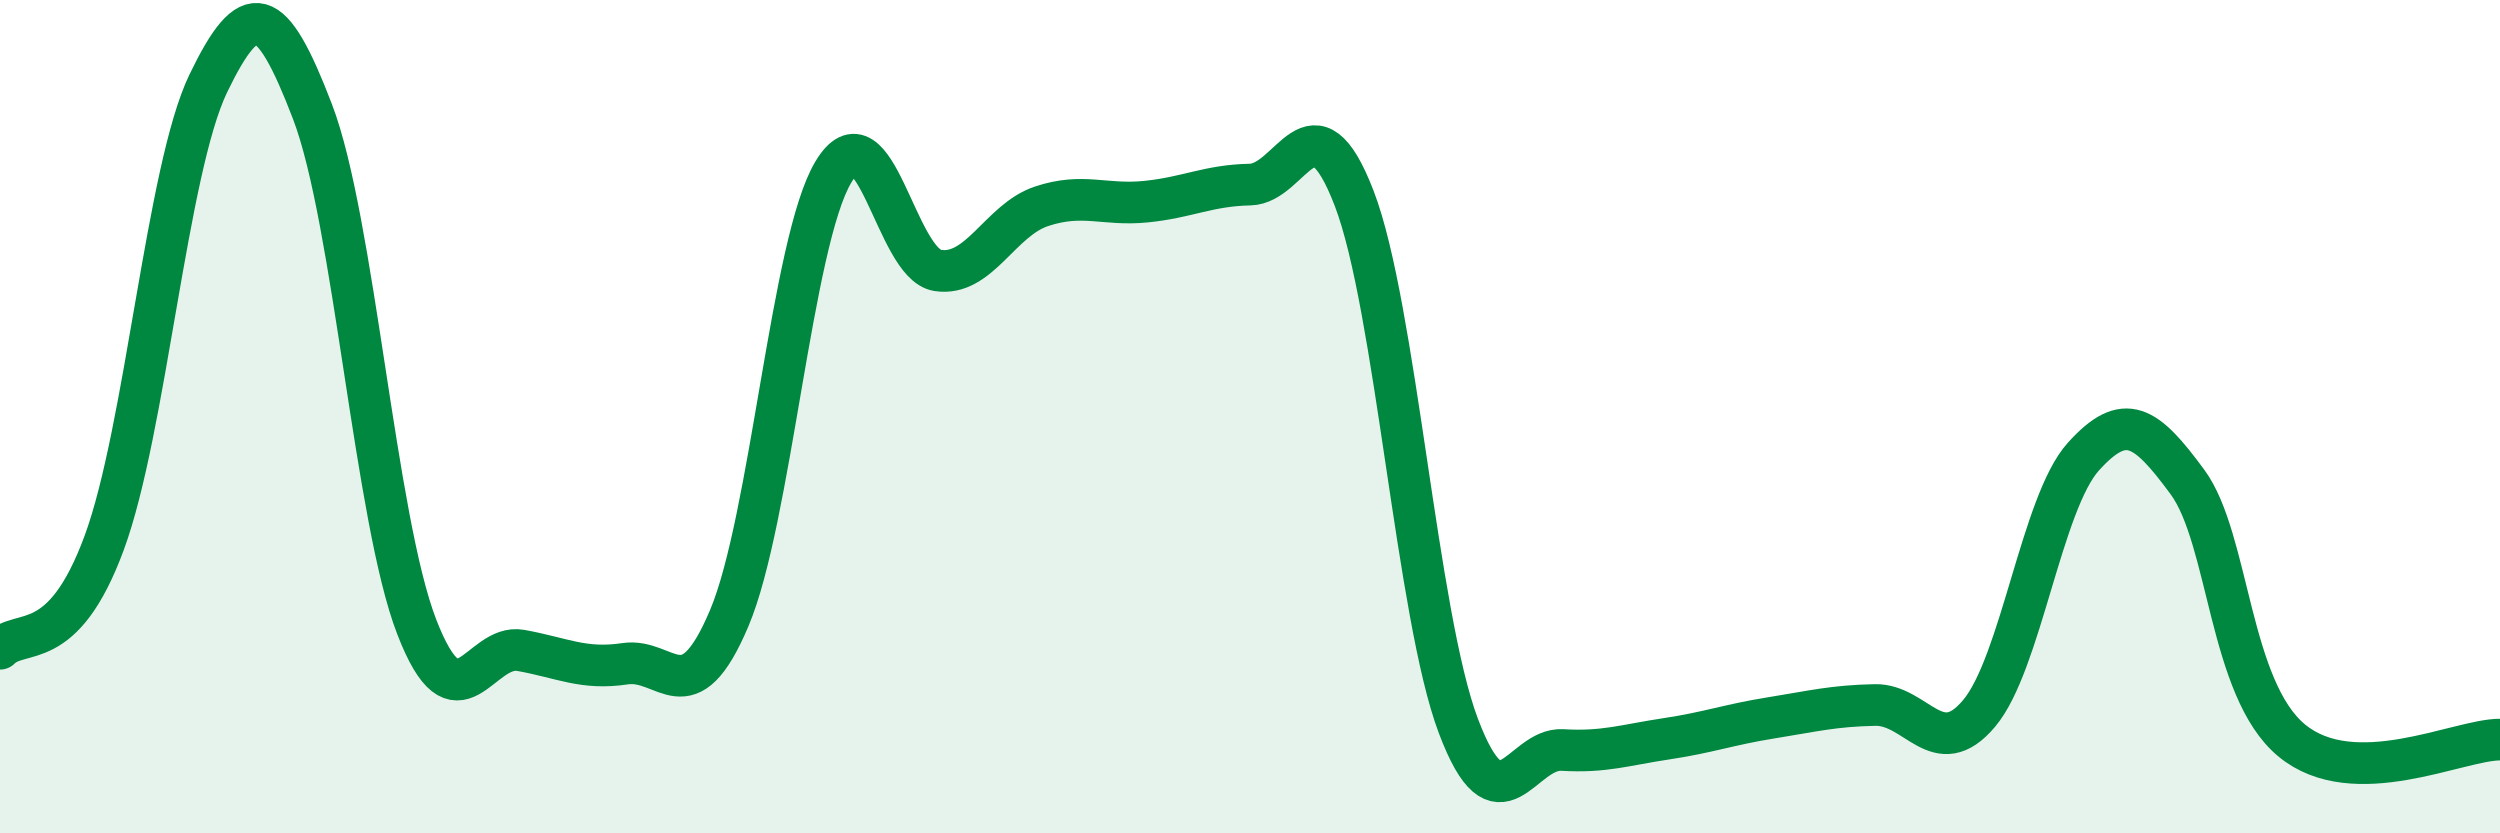
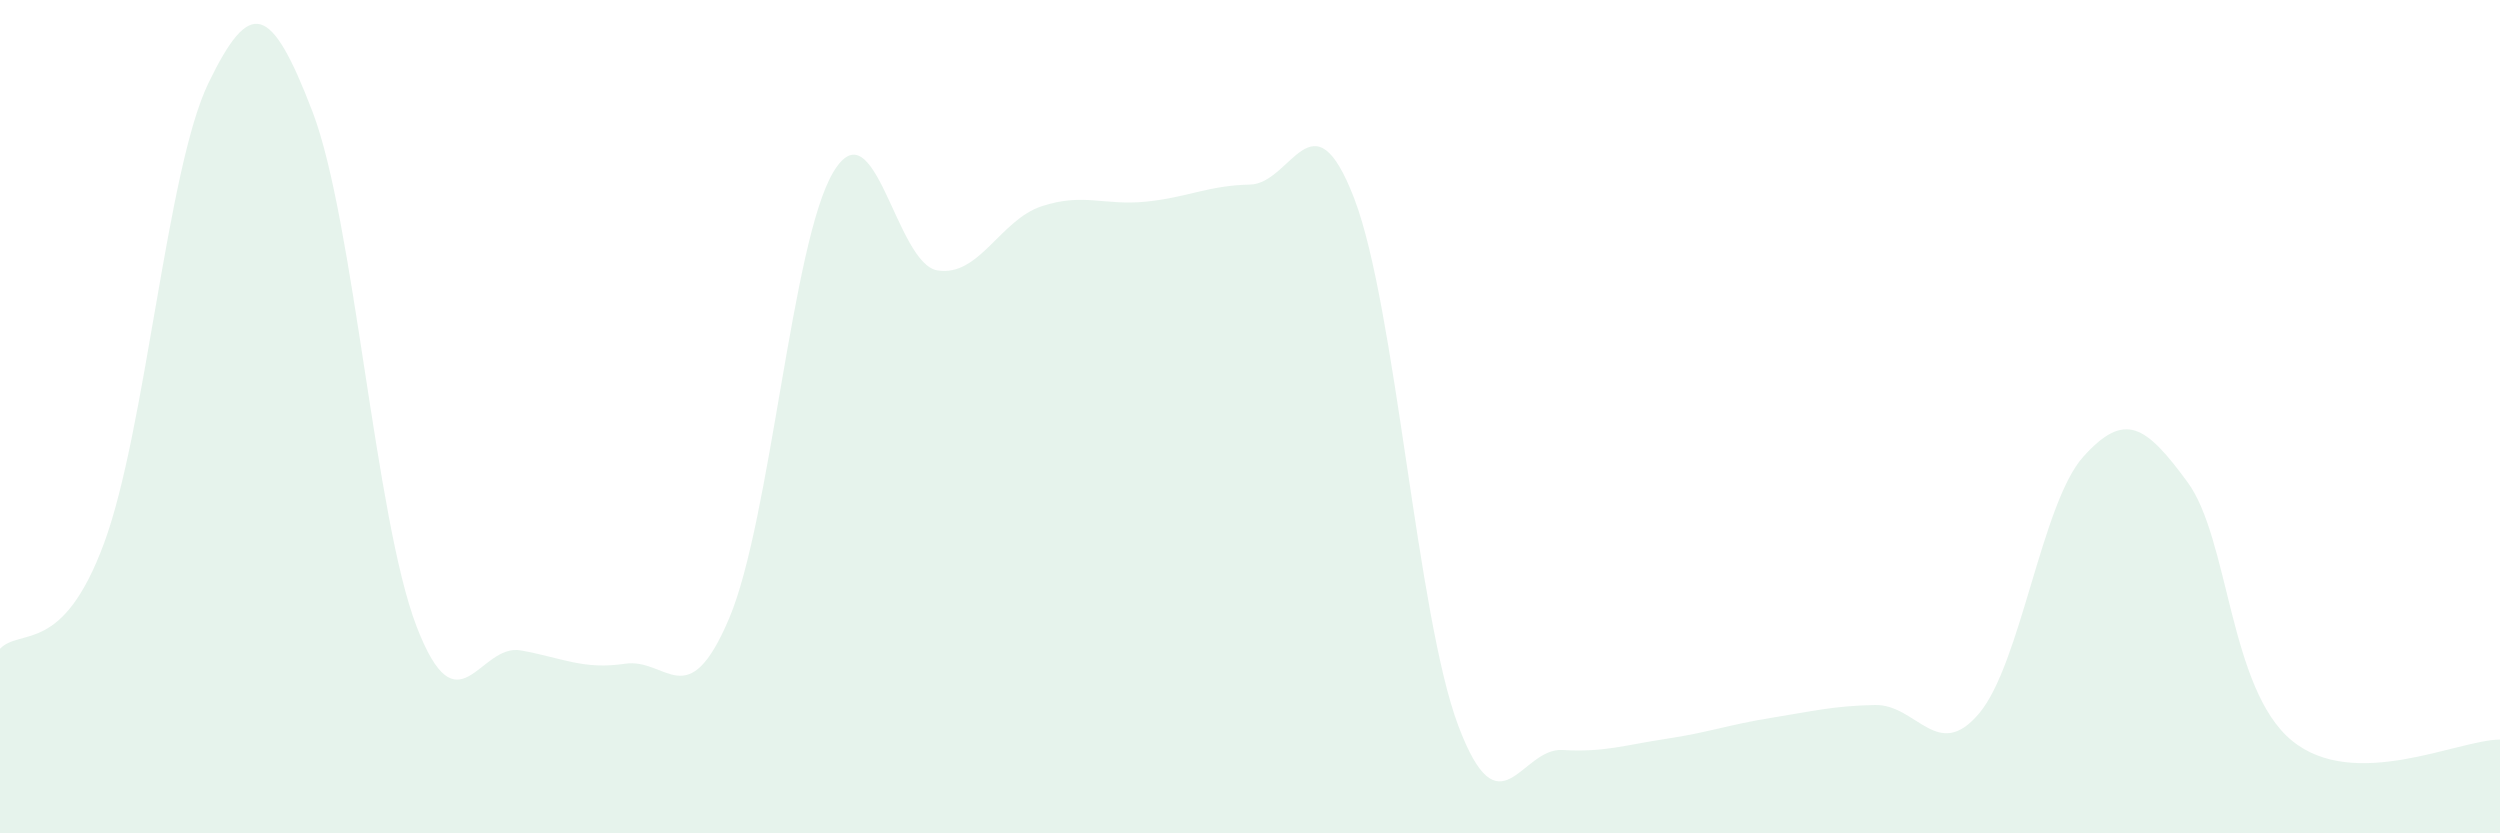
<svg xmlns="http://www.w3.org/2000/svg" width="60" height="20" viewBox="0 0 60 20">
  <path d="M 0,15.57 C 0.5,15.06 1.5,15.74 2.5,13.03 C 3.5,10.32 4,4.07 5,2 C 6,-0.07 6.5,0.07 7.5,2.68 C 8.5,5.29 9,12.45 10,15.04 C 11,17.63 11.5,15.43 12.5,15.61 C 13.5,15.79 14,16.08 15,15.93 C 16,15.78 16.5,17.2 17.5,14.84 C 18.5,12.48 19,5.8 20,4.13 C 21,2.46 21.5,6.33 22.5,6.49 C 23.5,6.65 24,5.28 25,4.95 C 26,4.62 26.5,4.94 27.5,4.84 C 28.5,4.74 29,4.45 30,4.43 C 31,4.41 31.5,2.16 32.5,4.76 C 33.5,7.36 34,14.77 35,17.42 C 36,20.07 36.5,17.94 37.5,18 C 38.5,18.06 39,17.88 40,17.73 C 41,17.58 41.5,17.39 42.5,17.23 C 43.5,17.07 44,16.94 45,16.92 C 46,16.9 46.5,18.31 47.5,17.12 C 48.5,15.93 49,12.07 50,10.96 C 51,9.85 51.5,10.21 52.5,11.57 C 53.5,12.93 53.5,16.53 55,17.77 C 56.5,19.01 59,17.75 60,17.75L60 20L0 20Z" fill="#008740" opacity="0.1" stroke-linecap="round" stroke-linejoin="round" />
-   <path d="M 0,15.57 C 0.5,15.06 1.5,15.74 2.5,13.03 C 3.5,10.32 4,4.07 5,2 C 6,-0.07 6.5,0.07 7.5,2.68 C 8.5,5.29 9,12.45 10,15.04 C 11,17.63 11.5,15.43 12.5,15.61 C 13.5,15.79 14,16.08 15,15.93 C 16,15.78 16.5,17.2 17.5,14.84 C 18.5,12.48 19,5.8 20,4.13 C 21,2.46 21.5,6.33 22.5,6.49 C 23.5,6.65 24,5.28 25,4.95 C 26,4.62 26.5,4.94 27.5,4.84 C 28.5,4.74 29,4.45 30,4.43 C 31,4.41 31.5,2.16 32.5,4.76 C 33.5,7.36 34,14.77 35,17.42 C 36,20.07 36.5,17.94 37.5,18 C 38.5,18.06 39,17.88 40,17.73 C 41,17.58 41.5,17.39 42.5,17.23 C 43.5,17.07 44,16.94 45,16.92 C 46,16.9 46.5,18.31 47.5,17.12 C 48.5,15.93 49,12.07 50,10.96 C 51,9.85 51.5,10.21 52.5,11.57 C 53.5,12.93 53.5,16.53 55,17.77 C 56.5,19.01 59,17.75 60,17.75" stroke="#008740" stroke-width="1" fill="none" stroke-linecap="round" stroke-linejoin="round" />
</svg>